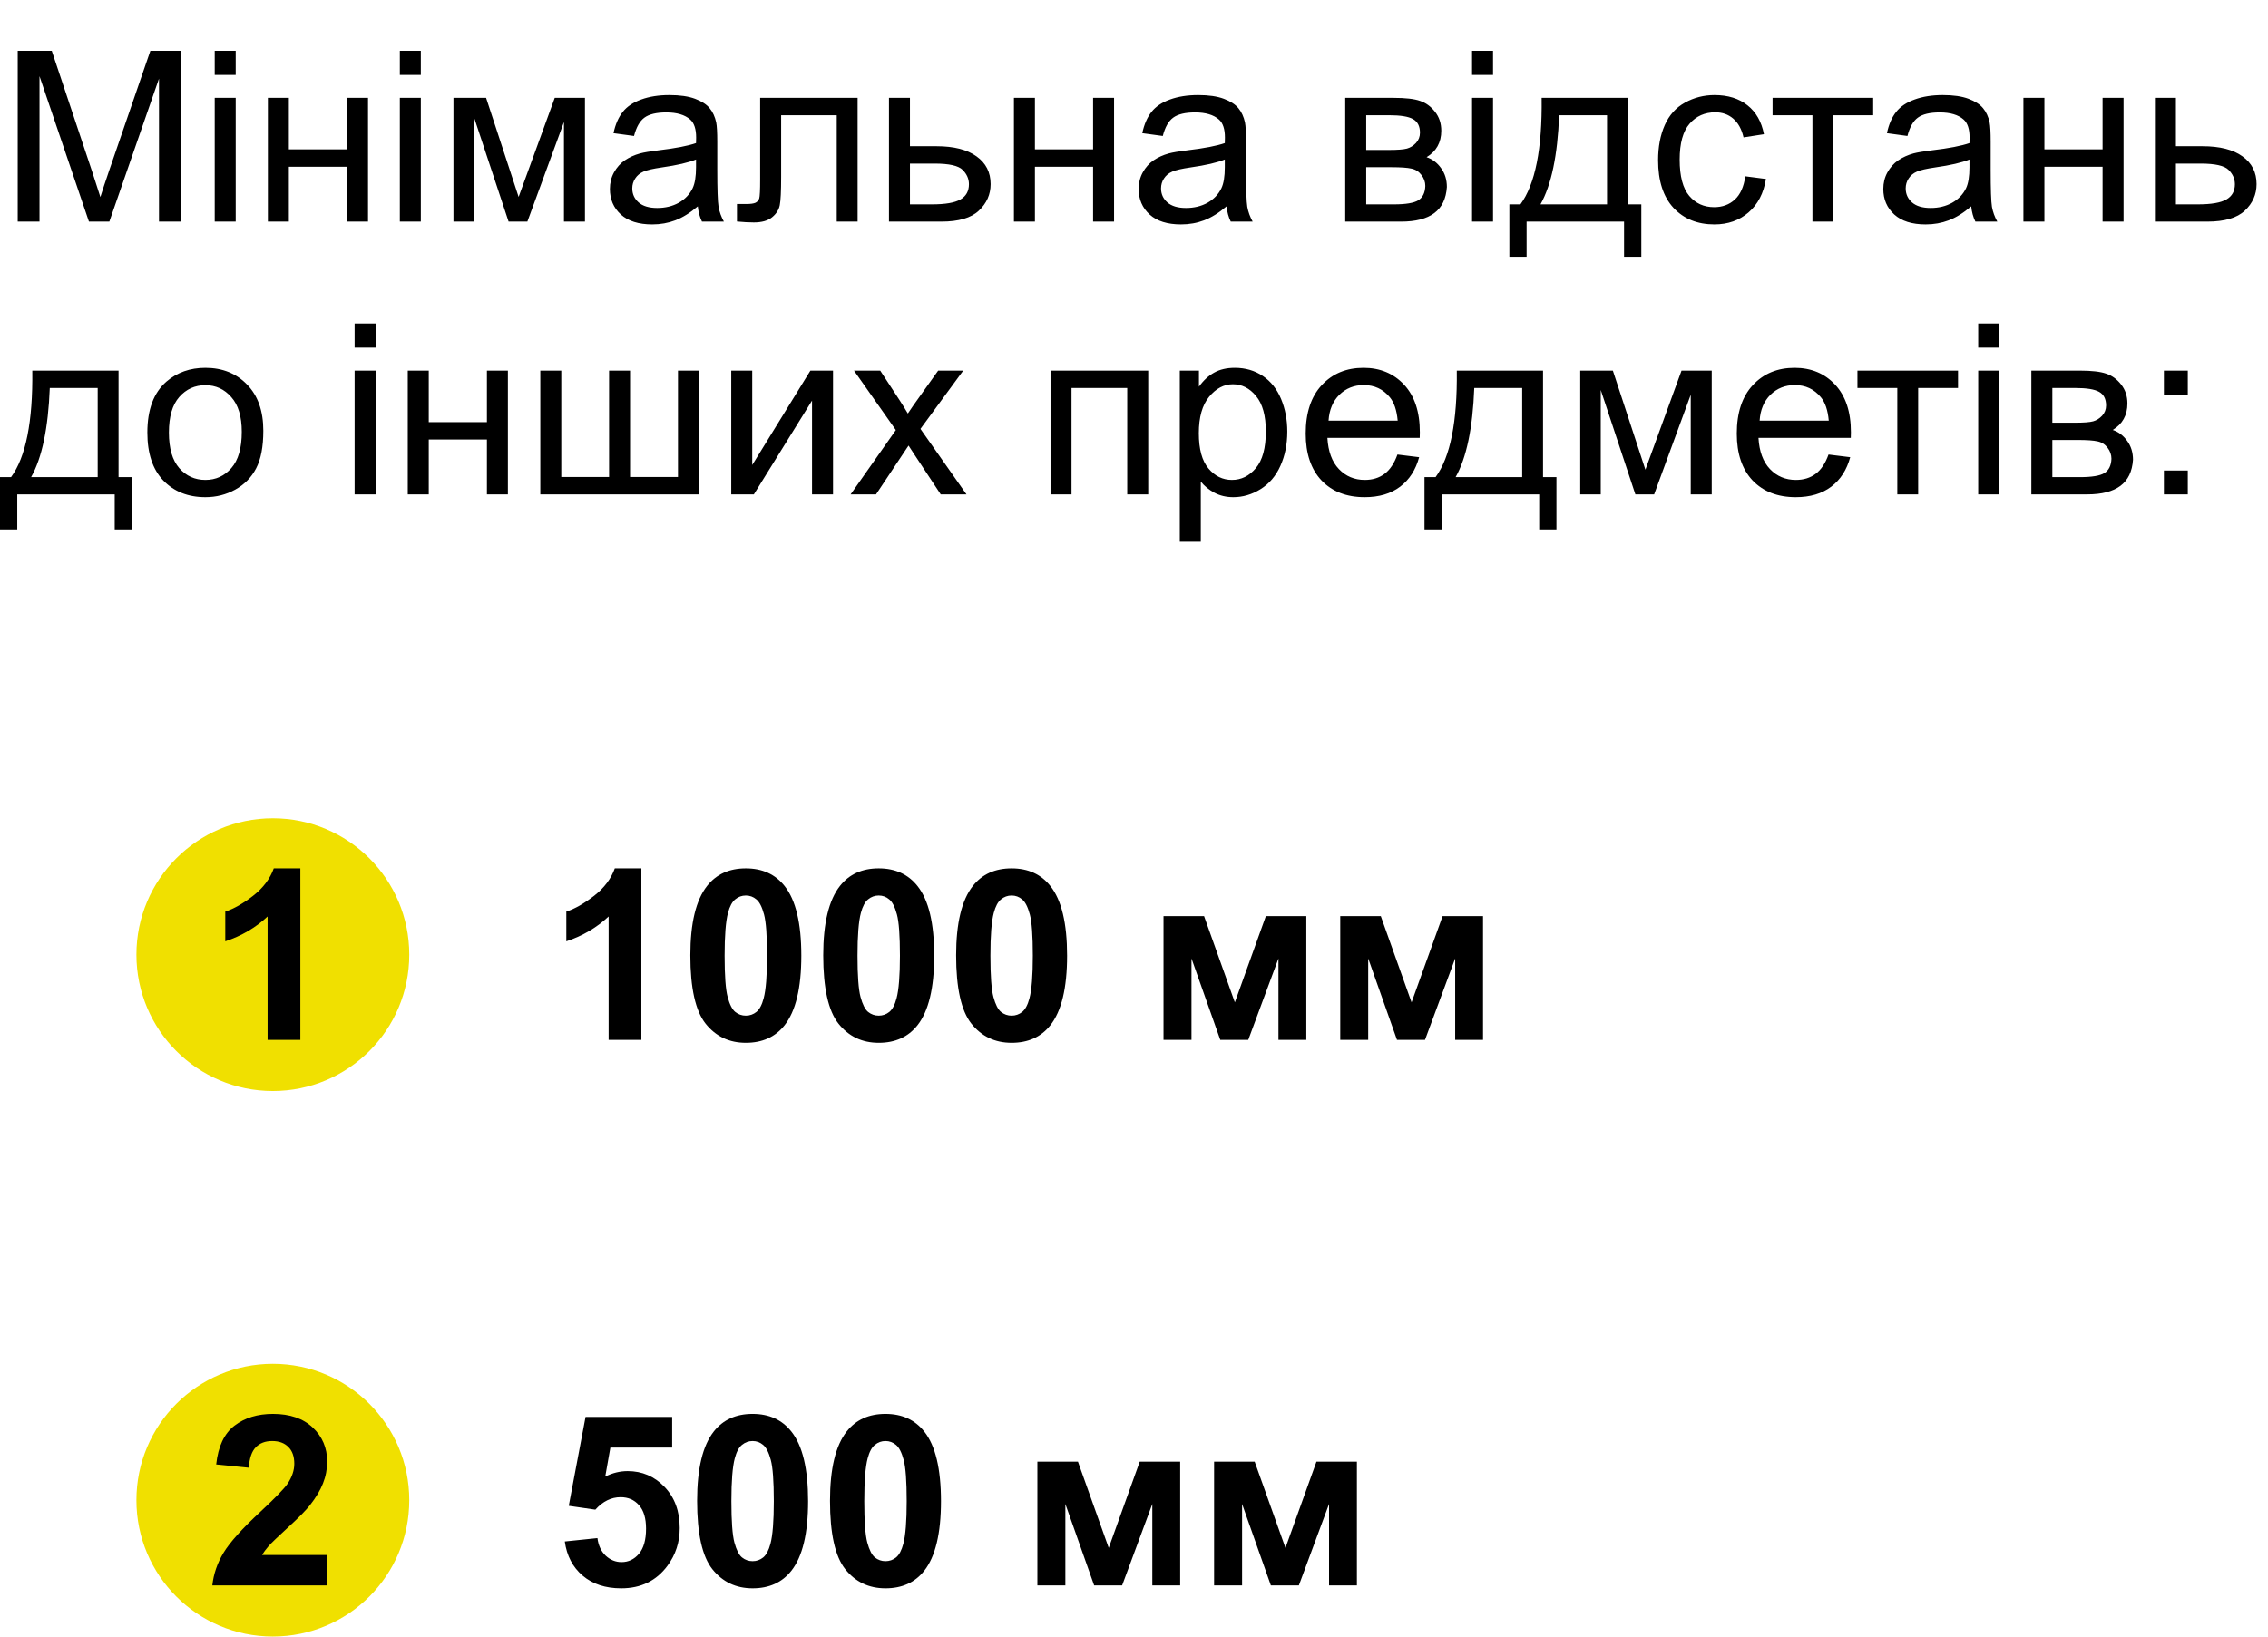
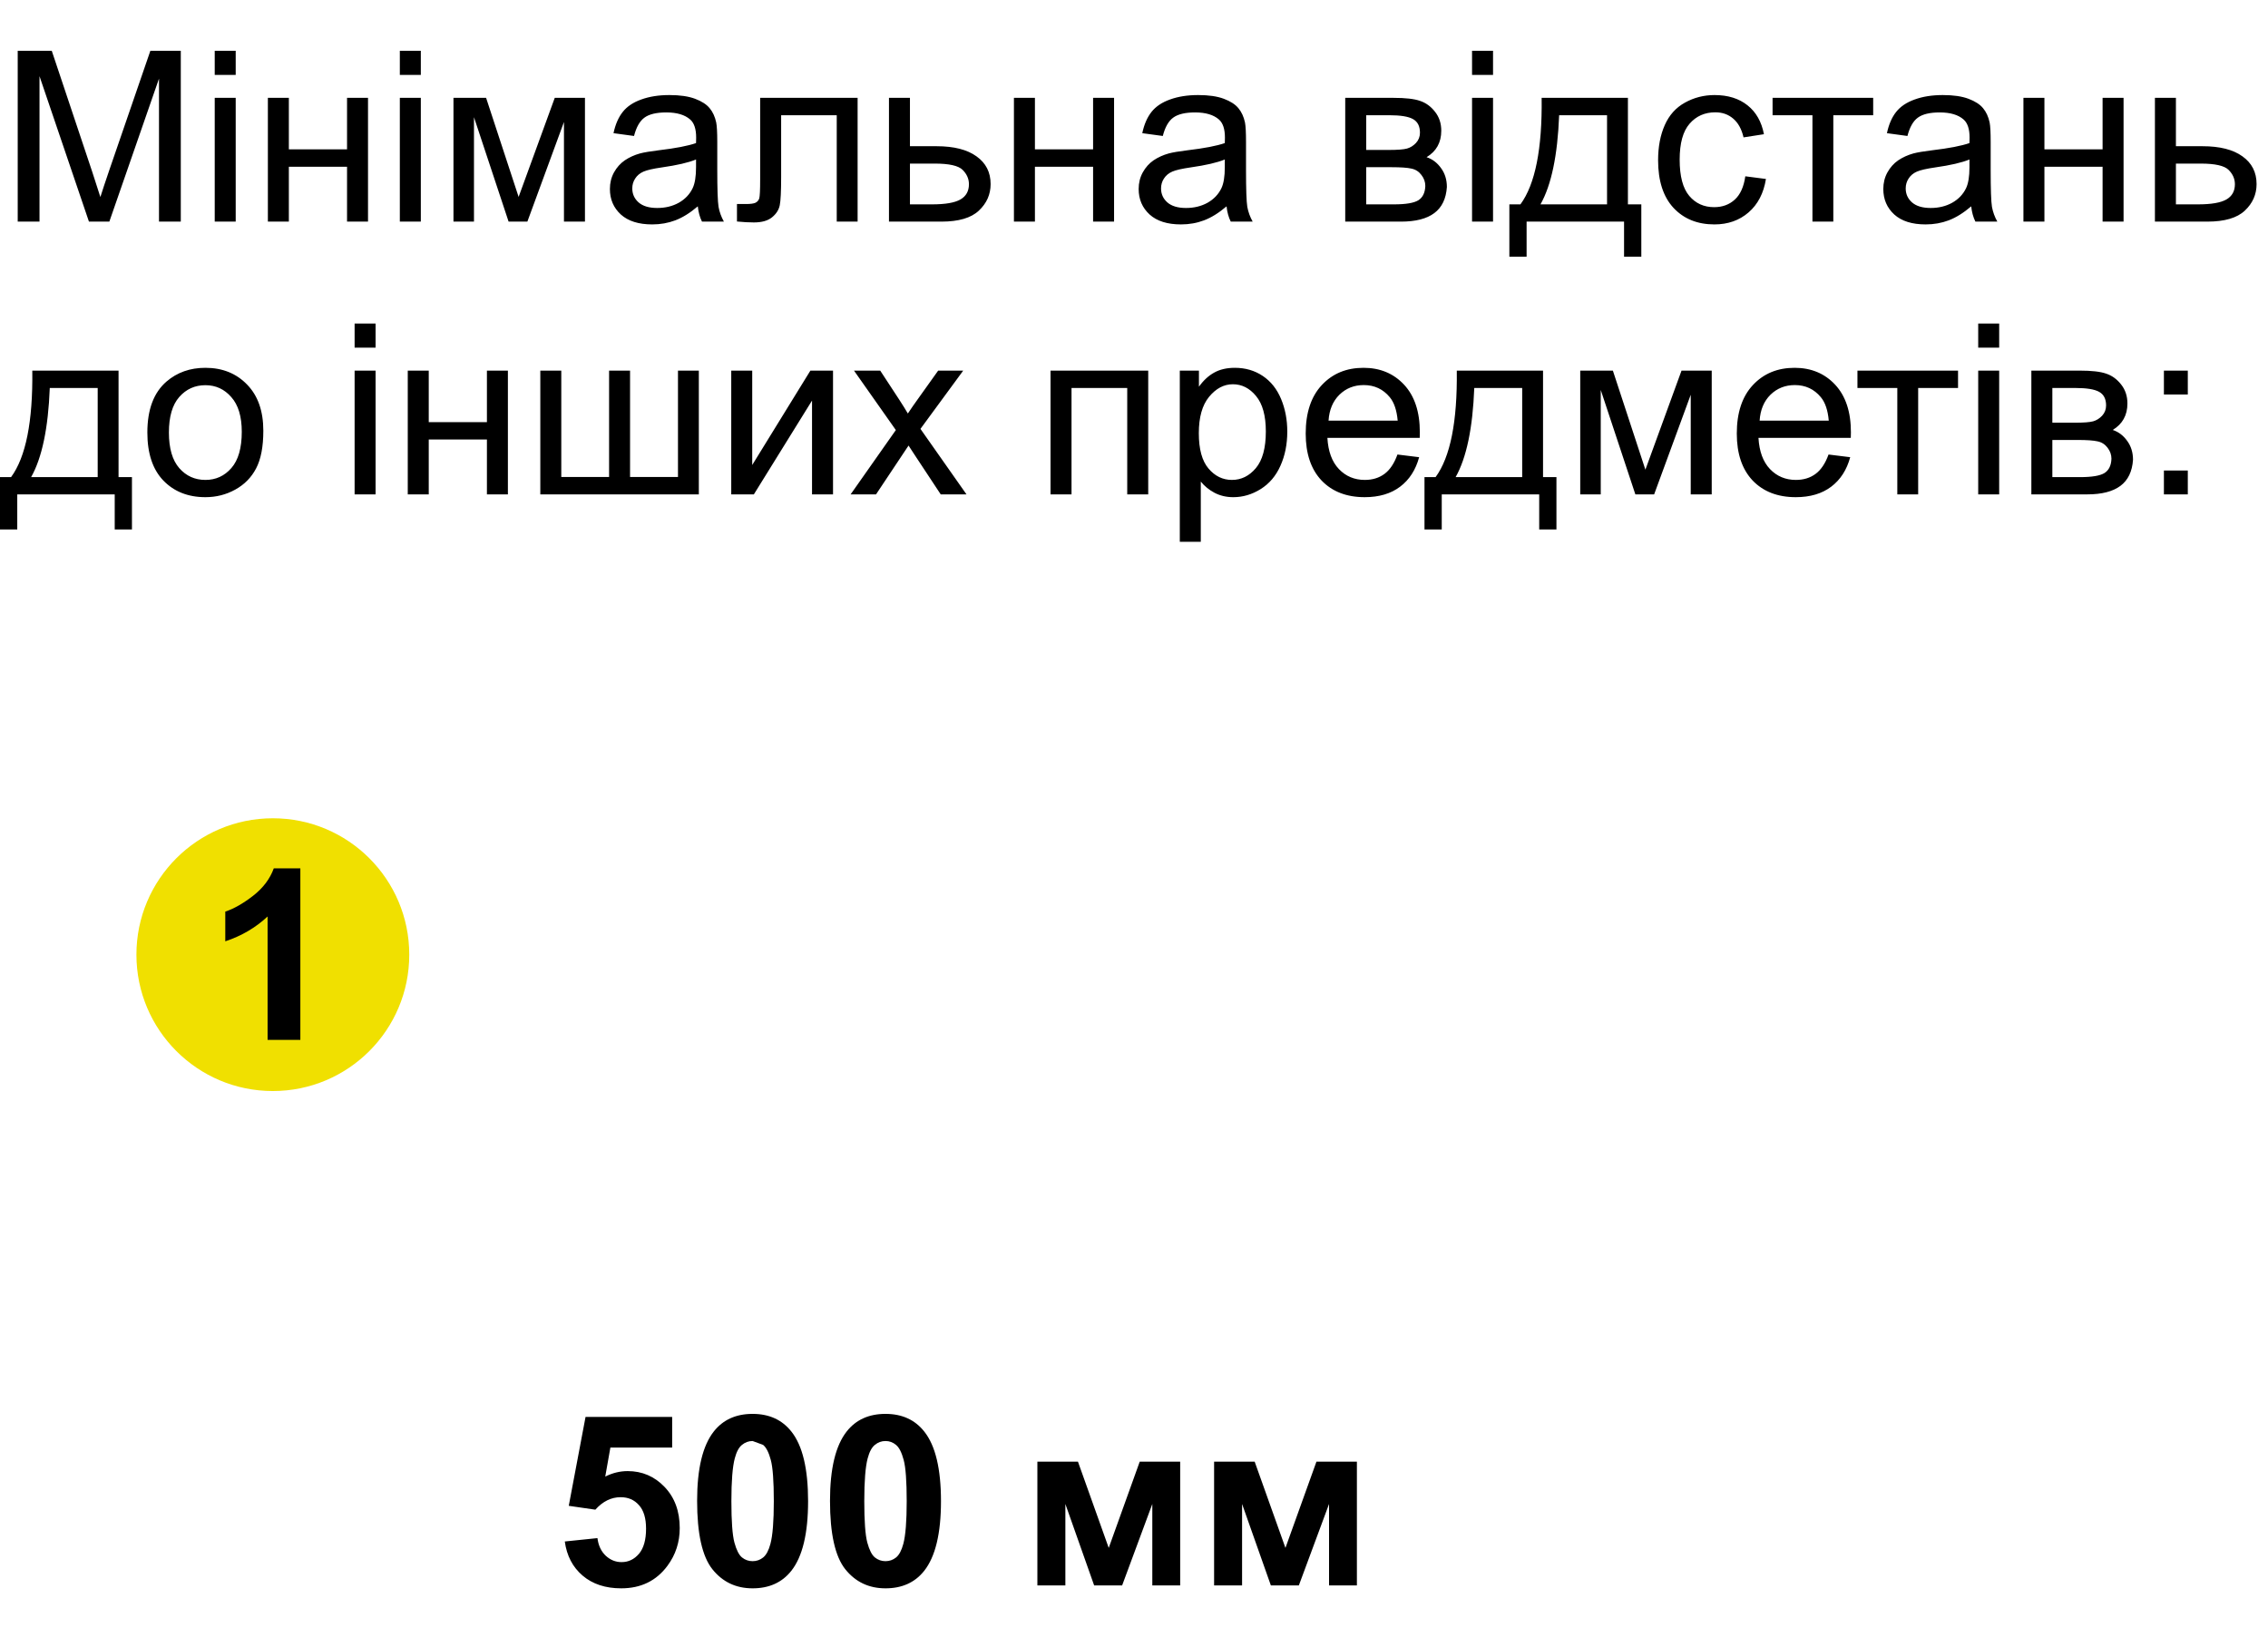
<svg xmlns="http://www.w3.org/2000/svg" width="133" height="96" viewBox="0 0 133 96" fill="none">
  <circle cx="16" cy="56" r="8" fill="#F0E000" />
-   <circle cx="16" cy="88" r="8" fill="#F0E000" />
  <path d="M17.613 61H15.692V53.761C14.991 54.417 14.163 54.902 13.211 55.217V53.474C13.712 53.31 14.257 53 14.845 52.544C15.433 52.084 15.836 51.548 16.055 50.938H17.613V61Z" fill="black" />
-   <path d="M19.186 91.216V93H12.452C12.525 92.326 12.744 91.688 13.108 91.086C13.473 90.48 14.193 89.678 15.269 88.68C16.134 87.873 16.665 87.326 16.861 87.039C17.126 86.643 17.258 86.251 17.258 85.863C17.258 85.435 17.142 85.107 16.909 84.879C16.681 84.647 16.365 84.53 15.959 84.53C15.558 84.53 15.239 84.651 15.002 84.893C14.765 85.134 14.628 85.535 14.592 86.096L12.678 85.904C12.792 84.847 13.149 84.088 13.751 83.628C14.352 83.168 15.104 82.938 16.007 82.938C16.996 82.938 17.773 83.204 18.338 83.737C18.903 84.27 19.186 84.934 19.186 85.727C19.186 86.178 19.104 86.608 18.939 87.019C18.78 87.424 18.525 87.85 18.174 88.297C17.941 88.593 17.522 89.019 16.916 89.575C16.31 90.131 15.925 90.5 15.761 90.683C15.601 90.865 15.471 91.043 15.371 91.216H19.186Z" fill="black" />
-   <path d="M33.121 90.423L35.035 90.225C35.09 90.658 35.252 91.002 35.52 91.257C35.789 91.507 36.099 91.633 36.45 91.633C36.851 91.633 37.191 91.471 37.469 91.147C37.747 90.819 37.886 90.327 37.886 89.671C37.886 89.056 37.747 88.595 37.469 88.29C37.195 87.98 36.838 87.825 36.395 87.825C35.844 87.825 35.35 88.069 34.912 88.557L33.353 88.331L34.338 83.115H39.417V84.913H35.794L35.493 86.615C35.922 86.401 36.359 86.294 36.806 86.294C37.658 86.294 38.38 86.604 38.973 87.224C39.565 87.843 39.861 88.648 39.861 89.637C39.861 90.462 39.622 91.198 39.144 91.845C38.492 92.729 37.587 93.171 36.43 93.171C35.505 93.171 34.75 92.922 34.167 92.426C33.584 91.929 33.235 91.261 33.121 90.423ZM44.134 82.938C45.105 82.938 45.863 83.284 46.41 83.977C47.062 84.797 47.388 86.157 47.388 88.058C47.388 89.954 47.06 91.316 46.403 92.145C45.861 92.829 45.105 93.171 44.134 93.171C43.158 93.171 42.372 92.797 41.775 92.05C41.178 91.298 40.88 89.96 40.88 88.037C40.88 86.15 41.208 84.792 41.864 83.963C42.407 83.279 43.163 82.938 44.134 82.938ZM44.134 84.53C43.901 84.53 43.694 84.606 43.512 84.756C43.329 84.902 43.188 85.166 43.088 85.549C42.956 86.046 42.89 86.882 42.89 88.058C42.89 89.233 42.949 90.042 43.067 90.484C43.186 90.922 43.334 91.213 43.512 91.359C43.694 91.505 43.901 91.578 44.134 91.578C44.366 91.578 44.574 91.505 44.756 91.359C44.938 91.209 45.079 90.942 45.18 90.56C45.312 90.067 45.378 89.233 45.378 88.058C45.378 86.882 45.319 86.075 45.2 85.638C45.082 85.196 44.931 84.902 44.749 84.756C44.571 84.606 44.366 84.53 44.134 84.53ZM51.927 82.938C52.898 82.938 53.656 83.284 54.203 83.977C54.855 84.797 55.181 86.157 55.181 88.058C55.181 89.954 54.852 91.316 54.196 92.145C53.654 92.829 52.898 93.171 51.927 93.171C50.952 93.171 50.165 92.797 49.568 92.05C48.971 91.298 48.673 89.96 48.673 88.037C48.673 86.15 49.001 84.792 49.657 83.963C50.2 83.279 50.956 82.938 51.927 82.938ZM51.927 84.53C51.694 84.53 51.487 84.606 51.305 84.756C51.122 84.902 50.981 85.166 50.881 85.549C50.749 86.046 50.683 86.882 50.683 88.058C50.683 89.233 50.742 90.042 50.86 90.484C50.979 90.922 51.127 91.213 51.305 91.359C51.487 91.505 51.694 91.578 51.927 91.578C52.159 91.578 52.367 91.505 52.549 91.359C52.731 91.209 52.872 90.942 52.973 90.56C53.105 90.067 53.171 89.233 53.171 88.058C53.171 86.882 53.112 86.075 52.993 85.638C52.875 85.196 52.724 84.902 52.542 84.756C52.364 84.606 52.159 84.53 51.927 84.53ZM60.834 85.74H63.213L65.018 90.799L66.836 85.74H69.208V93H67.574V88.222L65.804 93H64.163L62.475 88.222V93H60.834V85.74ZM71.197 85.74H73.576L75.381 90.799L77.199 85.74H79.571V93H77.938V88.222L76.167 93H74.526L72.838 88.222V93H71.197V85.74Z" fill="black" />
-   <path d="M37.612 61H35.691V53.761C34.99 54.417 34.162 54.902 33.21 55.217V53.474C33.711 53.31 34.256 53 34.844 52.544C35.432 52.084 35.835 51.548 36.054 50.938H37.612V61ZM43.737 50.938C44.708 50.938 45.467 51.284 46.014 51.977C46.665 52.797 46.991 54.157 46.991 56.058C46.991 57.953 46.663 59.316 46.007 60.145C45.465 60.829 44.708 61.171 43.737 61.171C42.762 61.171 41.976 60.797 41.379 60.05C40.782 59.298 40.483 57.96 40.483 56.037C40.483 54.15 40.812 52.792 41.468 51.963C42.01 51.279 42.767 50.938 43.737 50.938ZM43.737 52.53C43.505 52.53 43.297 52.605 43.115 52.756C42.933 52.902 42.792 53.166 42.691 53.549C42.559 54.046 42.493 54.882 42.493 56.058C42.493 57.233 42.552 58.042 42.671 58.484C42.789 58.922 42.938 59.214 43.115 59.359C43.297 59.505 43.505 59.578 43.737 59.578C43.97 59.578 44.177 59.505 44.359 59.359C44.542 59.209 44.683 58.942 44.783 58.56C44.915 58.067 44.981 57.233 44.981 56.058C44.981 54.882 44.922 54.075 44.804 53.638C44.685 53.196 44.535 52.902 44.352 52.756C44.175 52.605 43.97 52.53 43.737 52.53ZM51.53 50.938C52.501 50.938 53.26 51.284 53.807 51.977C54.458 52.797 54.784 54.157 54.784 56.058C54.784 57.953 54.456 59.316 53.8 60.145C53.258 60.829 52.501 61.171 51.53 61.171C50.555 61.171 49.769 60.797 49.172 60.05C48.575 59.298 48.276 57.96 48.276 56.037C48.276 54.15 48.605 52.792 49.261 51.963C49.803 51.279 50.56 50.938 51.53 50.938ZM51.53 52.53C51.298 52.53 51.09 52.605 50.908 52.756C50.726 52.902 50.585 53.166 50.484 53.549C50.352 54.046 50.286 54.882 50.286 56.058C50.286 57.233 50.345 58.042 50.464 58.484C50.582 58.922 50.73 59.214 50.908 59.359C51.09 59.505 51.298 59.578 51.53 59.578C51.763 59.578 51.97 59.505 52.152 59.359C52.335 59.209 52.476 58.942 52.576 58.56C52.708 58.067 52.774 57.233 52.774 56.058C52.774 54.882 52.715 54.075 52.597 53.638C52.478 53.196 52.328 52.902 52.145 52.756C51.968 52.605 51.763 52.53 51.53 52.53ZM59.323 50.938C60.294 50.938 61.053 51.284 61.6 51.977C62.251 52.797 62.577 54.157 62.577 56.058C62.577 57.953 62.249 59.316 61.593 60.145C61.05 60.829 60.294 61.171 59.323 61.171C58.348 61.171 57.562 60.797 56.965 60.05C56.368 59.298 56.069 57.96 56.069 56.037C56.069 54.15 56.398 52.792 57.054 51.963C57.596 51.279 58.352 50.938 59.323 50.938ZM59.323 52.53C59.091 52.53 58.883 52.605 58.701 52.756C58.519 52.902 58.378 53.166 58.277 53.549C58.145 54.046 58.079 54.882 58.079 56.058C58.079 57.233 58.138 58.042 58.257 58.484C58.375 58.922 58.523 59.214 58.701 59.359C58.883 59.505 59.091 59.578 59.323 59.578C59.556 59.578 59.763 59.505 59.945 59.359C60.128 59.209 60.269 58.942 60.369 58.56C60.501 58.067 60.567 57.233 60.567 56.058C60.567 54.882 60.508 54.075 60.39 53.638C60.271 53.196 60.121 52.902 59.938 52.756C59.761 52.605 59.556 52.53 59.323 52.53ZM68.231 53.74H70.609L72.414 58.799L74.232 53.74H76.605V61H74.971V56.222L73.2 61H71.56L69.871 56.222V61H68.231V53.74ZM78.594 53.74H80.973L82.777 58.799L84.596 53.74H86.968V61H85.334V56.222L83.564 61H81.923L80.234 56.222V61H78.594V53.74Z" fill="black" />
+   <path d="M33.121 90.423L35.035 90.225C35.09 90.658 35.252 91.002 35.52 91.257C35.789 91.507 36.099 91.633 36.45 91.633C36.851 91.633 37.191 91.471 37.469 91.147C37.747 90.819 37.886 90.327 37.886 89.671C37.886 89.056 37.747 88.595 37.469 88.29C37.195 87.98 36.838 87.825 36.395 87.825C35.844 87.825 35.35 88.069 34.912 88.557L33.353 88.331L34.338 83.115H39.417V84.913H35.794L35.493 86.615C35.922 86.401 36.359 86.294 36.806 86.294C37.658 86.294 38.38 86.604 38.973 87.224C39.565 87.843 39.861 88.648 39.861 89.637C39.861 90.462 39.622 91.198 39.144 91.845C38.492 92.729 37.587 93.171 36.43 93.171C35.505 93.171 34.75 92.922 34.167 92.426C33.584 91.929 33.235 91.261 33.121 90.423ZM44.134 82.938C45.105 82.938 45.863 83.284 46.41 83.977C47.062 84.797 47.388 86.157 47.388 88.058C47.388 89.954 47.06 91.316 46.403 92.145C45.861 92.829 45.105 93.171 44.134 93.171C43.158 93.171 42.372 92.797 41.775 92.05C41.178 91.298 40.88 89.96 40.88 88.037C40.88 86.15 41.208 84.792 41.864 83.963C42.407 83.279 43.163 82.938 44.134 82.938ZM44.134 84.53C43.901 84.53 43.694 84.606 43.512 84.756C43.329 84.902 43.188 85.166 43.088 85.549C42.956 86.046 42.89 86.882 42.89 88.058C42.89 89.233 42.949 90.042 43.067 90.484C43.186 90.922 43.334 91.213 43.512 91.359C43.694 91.505 43.901 91.578 44.134 91.578C44.366 91.578 44.574 91.505 44.756 91.359C44.938 91.209 45.079 90.942 45.18 90.56C45.312 90.067 45.378 89.233 45.378 88.058C45.378 86.882 45.319 86.075 45.2 85.638C45.082 85.196 44.931 84.902 44.749 84.756ZM51.927 82.938C52.898 82.938 53.656 83.284 54.203 83.977C54.855 84.797 55.181 86.157 55.181 88.058C55.181 89.954 54.852 91.316 54.196 92.145C53.654 92.829 52.898 93.171 51.927 93.171C50.952 93.171 50.165 92.797 49.568 92.05C48.971 91.298 48.673 89.96 48.673 88.037C48.673 86.15 49.001 84.792 49.657 83.963C50.2 83.279 50.956 82.938 51.927 82.938ZM51.927 84.53C51.694 84.53 51.487 84.606 51.305 84.756C51.122 84.902 50.981 85.166 50.881 85.549C50.749 86.046 50.683 86.882 50.683 88.058C50.683 89.233 50.742 90.042 50.86 90.484C50.979 90.922 51.127 91.213 51.305 91.359C51.487 91.505 51.694 91.578 51.927 91.578C52.159 91.578 52.367 91.505 52.549 91.359C52.731 91.209 52.872 90.942 52.973 90.56C53.105 90.067 53.171 89.233 53.171 88.058C53.171 86.882 53.112 86.075 52.993 85.638C52.875 85.196 52.724 84.902 52.542 84.756C52.364 84.606 52.159 84.53 51.927 84.53ZM60.834 85.74H63.213L65.018 90.799L66.836 85.74H69.208V93H67.574V88.222L65.804 93H64.163L62.475 88.222V93H60.834V85.74ZM71.197 85.74H73.576L75.381 90.799L77.199 85.74H79.571V93H77.938V88.222L76.167 93H74.526L72.838 88.222V93H71.197V85.74Z" fill="black" />
  <path d="M1.039 13V2.979H3.035L5.407 10.074C5.626 10.735 5.785 11.229 5.886 11.558C6 11.193 6.177 10.658 6.419 9.951L8.818 2.979H10.602V13H9.324V4.612L6.412 13H5.216L2.317 4.469V13H1.039ZM12.592 4.394V2.979H13.822V4.394H12.592ZM12.592 13V5.74H13.822V13H12.592ZM15.709 5.74H16.939V8.762H20.351V5.74H21.581V13H20.351V9.78H16.939V13H15.709V5.74ZM23.447 4.394V2.979H24.678V4.394H23.447ZM23.447 13V5.74H24.678V13H23.447ZM26.592 5.74H28.506L30.413 11.551L32.532 5.74H34.303V13H33.072V7.155L30.926 13H29.825L27.795 6.875V13H26.592V5.74ZM40.92 12.104C40.464 12.492 40.024 12.765 39.601 12.925C39.181 13.084 38.73 13.164 38.247 13.164C37.45 13.164 36.837 12.97 36.408 12.583C35.98 12.191 35.766 11.692 35.766 11.086C35.766 10.73 35.845 10.407 36.005 10.115C36.169 9.819 36.381 9.582 36.641 9.404C36.905 9.227 37.201 9.092 37.529 9.001C37.771 8.937 38.135 8.876 38.623 8.816C39.617 8.698 40.348 8.557 40.817 8.393C40.822 8.224 40.824 8.117 40.824 8.071C40.824 7.57 40.708 7.217 40.476 7.012C40.161 6.734 39.694 6.595 39.074 6.595C38.495 6.595 38.067 6.697 37.789 6.902C37.516 7.103 37.313 7.461 37.181 7.976L35.977 7.812C36.087 7.297 36.267 6.882 36.518 6.567C36.768 6.248 37.13 6.005 37.605 5.836C38.078 5.663 38.628 5.576 39.252 5.576C39.872 5.576 40.375 5.649 40.763 5.795C41.15 5.941 41.435 6.125 41.617 6.349C41.8 6.567 41.927 6.845 42 7.183C42.041 7.392 42.062 7.771 42.062 8.317V9.958C42.062 11.102 42.087 11.826 42.137 12.132C42.191 12.433 42.296 12.722 42.451 13H41.166C41.038 12.745 40.956 12.446 40.92 12.104ZM40.817 9.356C40.371 9.539 39.701 9.694 38.808 9.821C38.302 9.894 37.944 9.976 37.734 10.067C37.525 10.159 37.363 10.293 37.249 10.471C37.135 10.644 37.078 10.838 37.078 11.052C37.078 11.38 37.201 11.653 37.447 11.872C37.698 12.091 38.062 12.2 38.541 12.2C39.015 12.2 39.437 12.098 39.806 11.893C40.175 11.683 40.446 11.398 40.619 11.038C40.751 10.76 40.817 10.35 40.817 9.808V9.356ZM44.577 5.74H50.292V13H49.068V6.759H45.808V10.375C45.808 11.218 45.78 11.774 45.726 12.043C45.671 12.312 45.52 12.546 45.274 12.747C45.028 12.948 44.673 13.048 44.208 13.048C43.921 13.048 43.59 13.03 43.217 12.993V11.968H43.757C44.012 11.968 44.194 11.943 44.304 11.893C44.413 11.838 44.486 11.754 44.523 11.64C44.559 11.526 44.577 11.154 44.577 10.525V5.74ZM52.131 5.74H53.361V8.577H54.92C55.936 8.577 56.718 8.775 57.265 9.172C57.816 9.564 58.092 10.106 58.092 10.799C58.092 11.405 57.862 11.925 57.401 12.357C56.946 12.786 56.214 13 55.207 13H52.131V5.74ZM53.361 11.988H54.653C55.433 11.988 55.989 11.893 56.321 11.701C56.654 11.51 56.82 11.211 56.82 10.806C56.82 10.491 56.697 10.211 56.451 9.965C56.205 9.719 55.66 9.596 54.817 9.596H53.361V11.988ZM59.459 5.74H60.69V8.762H64.101V5.74H65.331V13H64.101V9.78H60.69V13H59.459V5.74ZM71.928 12.104C71.472 12.492 71.032 12.765 70.608 12.925C70.189 13.084 69.738 13.164 69.255 13.164C68.457 13.164 67.844 12.97 67.416 12.583C66.988 12.191 66.773 11.692 66.773 11.086C66.773 10.73 66.853 10.407 67.013 10.115C67.177 9.819 67.389 9.582 67.648 9.404C67.913 9.227 68.209 9.092 68.537 9.001C68.779 8.937 69.143 8.876 69.631 8.816C70.624 8.698 71.356 8.557 71.825 8.393C71.83 8.224 71.832 8.117 71.832 8.071C71.832 7.57 71.716 7.217 71.483 7.012C71.169 6.734 70.702 6.595 70.082 6.595C69.503 6.595 69.075 6.697 68.797 6.902C68.523 7.103 68.321 7.461 68.189 7.976L66.985 7.812C67.095 7.297 67.275 6.882 67.525 6.567C67.776 6.248 68.138 6.005 68.612 5.836C69.086 5.663 69.635 5.576 70.26 5.576C70.88 5.576 71.383 5.649 71.77 5.795C72.158 5.941 72.443 6.125 72.625 6.349C72.807 6.567 72.935 6.845 73.008 7.183C73.049 7.392 73.069 7.771 73.069 8.317V9.958C73.069 11.102 73.094 11.826 73.144 12.132C73.199 12.433 73.304 12.722 73.459 13H72.174C72.046 12.745 71.964 12.446 71.928 12.104ZM71.825 9.356C71.379 9.539 70.709 9.694 69.815 9.821C69.31 9.894 68.952 9.976 68.742 10.067C68.533 10.159 68.371 10.293 68.257 10.471C68.143 10.644 68.086 10.838 68.086 11.052C68.086 11.38 68.209 11.653 68.455 11.872C68.706 12.091 69.07 12.2 69.549 12.2C70.023 12.2 70.444 12.098 70.814 11.893C71.183 11.683 71.454 11.398 71.627 11.038C71.759 10.76 71.825 10.35 71.825 9.808V9.356ZM78.887 5.74H81.724C82.421 5.74 82.938 5.799 83.275 5.918C83.617 6.032 83.909 6.244 84.15 6.554C84.397 6.864 84.519 7.235 84.519 7.668C84.519 8.014 84.447 8.317 84.301 8.577C84.159 8.832 83.945 9.047 83.658 9.22C84 9.334 84.283 9.548 84.506 9.862C84.734 10.172 84.848 10.541 84.848 10.97C84.802 11.658 84.556 12.168 84.109 12.501C83.663 12.834 83.013 13 82.161 13H78.887V5.74ZM80.117 8.796H81.43C81.954 8.796 82.314 8.769 82.51 8.714C82.706 8.659 82.881 8.55 83.036 8.386C83.191 8.217 83.269 8.017 83.269 7.784C83.269 7.401 83.132 7.135 82.858 6.984C82.59 6.834 82.127 6.759 81.471 6.759H80.117V8.796ZM80.117 11.988H81.737C82.435 11.988 82.913 11.909 83.173 11.749C83.433 11.585 83.569 11.305 83.583 10.908C83.583 10.676 83.508 10.462 83.357 10.266C83.207 10.065 83.011 9.94 82.769 9.89C82.528 9.835 82.141 9.808 81.607 9.808H80.117V11.988ZM86.324 4.394V2.979H87.555V4.394H86.324ZM86.324 13V5.74H87.555V13H86.324ZM90.405 5.74H95.464V11.988H96.25V15.058H95.238V13H89.523V15.058H88.512V11.988H89.161C90.027 10.812 90.442 8.73 90.405 5.74ZM91.431 6.759C91.34 9.115 90.975 10.858 90.337 11.988H94.24V6.759H91.431ZM102.348 10.341L103.558 10.498C103.425 11.332 103.086 11.986 102.539 12.46C101.997 12.929 101.329 13.164 100.536 13.164C99.543 13.164 98.743 12.841 98.137 12.193C97.535 11.542 97.234 10.61 97.234 9.397C97.234 8.614 97.364 7.928 97.624 7.34C97.884 6.752 98.278 6.312 98.807 6.021C99.34 5.724 99.919 5.576 100.543 5.576C101.331 5.576 101.976 5.777 102.478 6.178C102.979 6.574 103.3 7.139 103.441 7.873L102.245 8.058C102.131 7.57 101.928 7.203 101.637 6.957C101.35 6.711 101.001 6.588 100.591 6.588C99.971 6.588 99.467 6.811 99.08 7.258C98.693 7.7 98.499 8.402 98.499 9.363C98.499 10.338 98.686 11.047 99.06 11.489C99.433 11.931 99.921 12.152 100.522 12.152C101.006 12.152 101.409 12.004 101.732 11.708C102.056 11.412 102.261 10.956 102.348 10.341ZM103.947 5.74H109.847V6.759H107.509V13H106.285V6.759H103.947V5.74ZM115.596 12.104C115.14 12.492 114.7 12.765 114.276 12.925C113.857 13.084 113.406 13.164 112.923 13.164C112.125 13.164 111.512 12.97 111.084 12.583C110.656 12.191 110.441 11.692 110.441 11.086C110.441 10.73 110.521 10.407 110.681 10.115C110.845 9.819 111.057 9.582 111.316 9.404C111.581 9.227 111.877 9.092 112.205 9.001C112.447 8.937 112.811 8.876 113.299 8.816C114.292 8.698 115.024 8.557 115.493 8.393C115.498 8.224 115.5 8.117 115.5 8.071C115.5 7.57 115.384 7.217 115.151 7.012C114.837 6.734 114.37 6.595 113.75 6.595C113.171 6.595 112.743 6.697 112.465 6.902C112.191 7.103 111.989 7.461 111.856 7.976L110.653 7.812C110.763 7.297 110.943 6.882 111.193 6.567C111.444 6.248 111.806 6.005 112.28 5.836C112.754 5.663 113.303 5.576 113.928 5.576C114.548 5.576 115.051 5.649 115.438 5.795C115.826 5.941 116.111 6.125 116.293 6.349C116.475 6.567 116.603 6.845 116.676 7.183C116.717 7.392 116.737 7.771 116.737 8.317V9.958C116.737 11.102 116.762 11.826 116.812 12.132C116.867 12.433 116.972 12.722 117.127 13H115.842C115.714 12.745 115.632 12.446 115.596 12.104ZM115.493 9.356C115.047 9.539 114.377 9.694 113.483 9.821C112.978 9.894 112.62 9.976 112.41 10.067C112.201 10.159 112.039 10.293 111.925 10.471C111.811 10.644 111.754 10.838 111.754 11.052C111.754 11.38 111.877 11.653 112.123 11.872C112.374 12.091 112.738 12.2 113.217 12.2C113.691 12.2 114.112 12.098 114.481 11.893C114.851 11.683 115.122 11.398 115.295 11.038C115.427 10.76 115.493 10.35 115.493 9.808V9.356ZM118.658 5.74H119.889V8.762H123.3V5.74H124.53V13H123.3V9.78H119.889V13H118.658V5.74ZM126.369 5.74H127.6V8.577H129.158C130.174 8.577 130.956 8.775 131.503 9.172C132.054 9.564 132.33 10.106 132.33 10.799C132.33 11.405 132.1 11.925 131.64 12.357C131.184 12.786 130.452 13 129.445 13H126.369V5.74ZM127.6 11.988H128.892C129.671 11.988 130.227 11.893 130.56 11.701C130.892 11.51 131.059 11.211 131.059 10.806C131.059 10.491 130.936 10.211 130.689 9.965C130.443 9.719 129.899 9.596 129.056 9.596H127.6V11.988ZM1.894 21.74H6.952V27.988H7.738V31.058H6.727V29H1.012V31.058H0V27.988H0.649C1.515 26.812 1.93 24.73 1.894 21.74ZM2.919 22.759C2.828 25.115 2.463 26.858 1.825 27.988H5.729V22.759H2.919ZM8.641 25.37C8.641 24.026 9.014 23.03 9.762 22.383C10.386 21.845 11.147 21.576 12.045 21.576C13.043 21.576 13.859 21.904 14.492 22.561C15.126 23.212 15.442 24.115 15.442 25.268C15.442 26.202 15.301 26.938 15.019 27.476C14.741 28.009 14.333 28.424 13.795 28.72C13.262 29.016 12.678 29.164 12.045 29.164C11.029 29.164 10.206 28.838 9.577 28.186C8.953 27.535 8.641 26.596 8.641 25.37ZM9.905 25.37C9.905 26.3 10.108 26.997 10.514 27.462C10.919 27.922 11.43 28.152 12.045 28.152C12.656 28.152 13.164 27.92 13.569 27.455C13.975 26.99 14.178 26.282 14.178 25.329C14.178 24.431 13.973 23.752 13.562 23.292C13.157 22.827 12.651 22.595 12.045 22.595C11.43 22.595 10.919 22.825 10.514 23.285C10.108 23.745 9.905 24.44 9.905 25.37ZM20.795 20.394V18.979H22.025V20.394H20.795ZM20.795 29V21.74H22.025V29H20.795ZM23.912 21.74H25.143V24.762H28.554V21.74H29.784V29H28.554V25.78H25.143V29H23.912V21.74ZM31.685 21.74H32.915V27.981H35.718V21.74H36.948V27.981H39.758V21.74H40.981V29H31.685V21.74ZM42.882 21.74H44.112V27.277L47.523 21.74H48.85V29H47.619V23.497L44.208 29H42.882V21.74ZM49.882 29L52.534 25.227L50.08 21.74H51.618L52.732 23.442C52.942 23.766 53.111 24.037 53.238 24.256C53.439 23.955 53.623 23.689 53.792 23.456L55.016 21.74H56.485L53.977 25.158L56.677 29H55.166L53.676 26.744L53.279 26.136L51.372 29H49.882ZM61.605 21.74H67.334V29H66.103V22.759H62.836V29H61.605V21.74ZM69.186 31.782V21.74H70.308V22.684C70.572 22.314 70.87 22.039 71.203 21.856C71.536 21.67 71.939 21.576 72.413 21.576C73.033 21.576 73.58 21.736 74.054 22.055C74.528 22.374 74.885 22.825 75.127 23.408C75.368 23.987 75.489 24.623 75.489 25.315C75.489 26.058 75.355 26.728 75.086 27.325C74.822 27.918 74.434 28.373 73.924 28.692C73.418 29.007 72.885 29.164 72.324 29.164C71.914 29.164 71.545 29.078 71.217 28.904C70.893 28.731 70.627 28.512 70.417 28.248V31.782H69.186ZM70.301 25.411C70.301 26.345 70.49 27.036 70.868 27.482C71.246 27.929 71.704 28.152 72.242 28.152C72.789 28.152 73.256 27.922 73.644 27.462C74.035 26.997 74.231 26.279 74.231 25.309C74.231 24.384 74.04 23.691 73.657 23.23C73.279 22.77 72.826 22.54 72.297 22.54C71.773 22.54 71.308 22.786 70.902 23.278C70.501 23.766 70.301 24.477 70.301 25.411ZM81.949 26.662L83.221 26.819C83.02 27.562 82.649 28.139 82.106 28.549C81.564 28.959 80.871 29.164 80.028 29.164C78.966 29.164 78.123 28.838 77.499 28.186C76.879 27.53 76.569 26.612 76.569 25.432C76.569 24.21 76.884 23.262 77.513 22.588C78.142 21.913 78.957 21.576 79.96 21.576C80.931 21.576 81.724 21.907 82.339 22.567C82.954 23.228 83.262 24.158 83.262 25.356C83.262 25.429 83.259 25.539 83.255 25.685H77.841C77.886 26.482 78.112 27.093 78.518 27.517C78.923 27.94 79.429 28.152 80.035 28.152C80.486 28.152 80.871 28.034 81.19 27.797C81.509 27.56 81.762 27.182 81.949 26.662ZM77.909 24.673H81.963C81.908 24.062 81.753 23.604 81.498 23.299C81.106 22.825 80.598 22.588 79.974 22.588C79.409 22.588 78.932 22.777 78.545 23.155C78.162 23.534 77.95 24.039 77.909 24.673ZM85.429 21.74H90.487V27.988H91.273V31.058H90.262V29H84.547V31.058H83.535V27.988H84.185C85.05 26.812 85.465 24.73 85.429 21.74ZM86.454 22.759C86.363 25.115 85.998 26.858 85.36 27.988H89.264V22.759H86.454ZM92.668 21.74H94.582L96.489 27.551L98.608 21.74H100.379V29H99.148V23.155L97.002 29H95.901L93.871 22.875V29H92.668V21.74ZM107.229 26.662L108.5 26.819C108.299 27.562 107.928 28.139 107.386 28.549C106.843 28.959 106.151 29.164 105.308 29.164C104.246 29.164 103.403 28.838 102.778 28.186C102.159 27.53 101.849 26.612 101.849 25.432C101.849 24.21 102.163 23.262 102.792 22.588C103.421 21.913 104.237 21.576 105.239 21.576C106.21 21.576 107.003 21.907 107.618 22.567C108.233 23.228 108.541 24.158 108.541 25.356C108.541 25.429 108.539 25.539 108.534 25.685H103.12C103.166 26.482 103.391 27.093 103.797 27.517C104.202 27.94 104.708 28.152 105.314 28.152C105.766 28.152 106.151 28.034 106.47 27.797C106.789 27.56 107.042 27.182 107.229 26.662ZM103.188 24.673H107.242C107.188 24.062 107.033 23.604 106.777 23.299C106.385 22.825 105.877 22.588 105.253 22.588C104.688 22.588 104.212 22.777 103.824 23.155C103.441 23.534 103.229 24.039 103.188 24.673ZM108.924 21.74H114.823V22.759H112.485V29H111.262V22.759H108.924V21.74ZM116.006 20.394V18.979H117.236V20.394H116.006ZM116.006 29V21.74H117.236V29H116.006ZM119.123 21.74H121.96C122.657 21.74 123.174 21.799 123.512 21.918C123.854 22.032 124.145 22.244 124.387 22.554C124.633 22.864 124.756 23.235 124.756 23.668C124.756 24.014 124.683 24.317 124.537 24.577C124.396 24.832 124.182 25.047 123.895 25.22C124.236 25.334 124.519 25.548 124.742 25.862C124.97 26.172 125.084 26.541 125.084 26.97C125.038 27.658 124.792 28.168 124.346 28.501C123.899 28.834 123.25 29 122.397 29H119.123V21.74ZM120.354 24.796H121.666C122.19 24.796 122.55 24.769 122.746 24.714C122.942 24.659 123.118 24.55 123.272 24.386C123.427 24.217 123.505 24.017 123.505 23.784C123.505 23.401 123.368 23.135 123.095 22.984C122.826 22.834 122.363 22.759 121.707 22.759H120.354V24.796ZM120.354 27.988H121.974C122.671 27.988 123.149 27.909 123.409 27.749C123.669 27.585 123.806 27.305 123.819 26.908C123.819 26.676 123.744 26.462 123.594 26.266C123.443 26.065 123.247 25.94 123.006 25.89C122.764 25.835 122.377 25.808 121.844 25.808H120.354V27.988ZM126.896 23.142V21.74H128.297V23.142H126.896ZM126.896 29V27.599H128.297V29H126.896Z" fill="black" />
</svg>